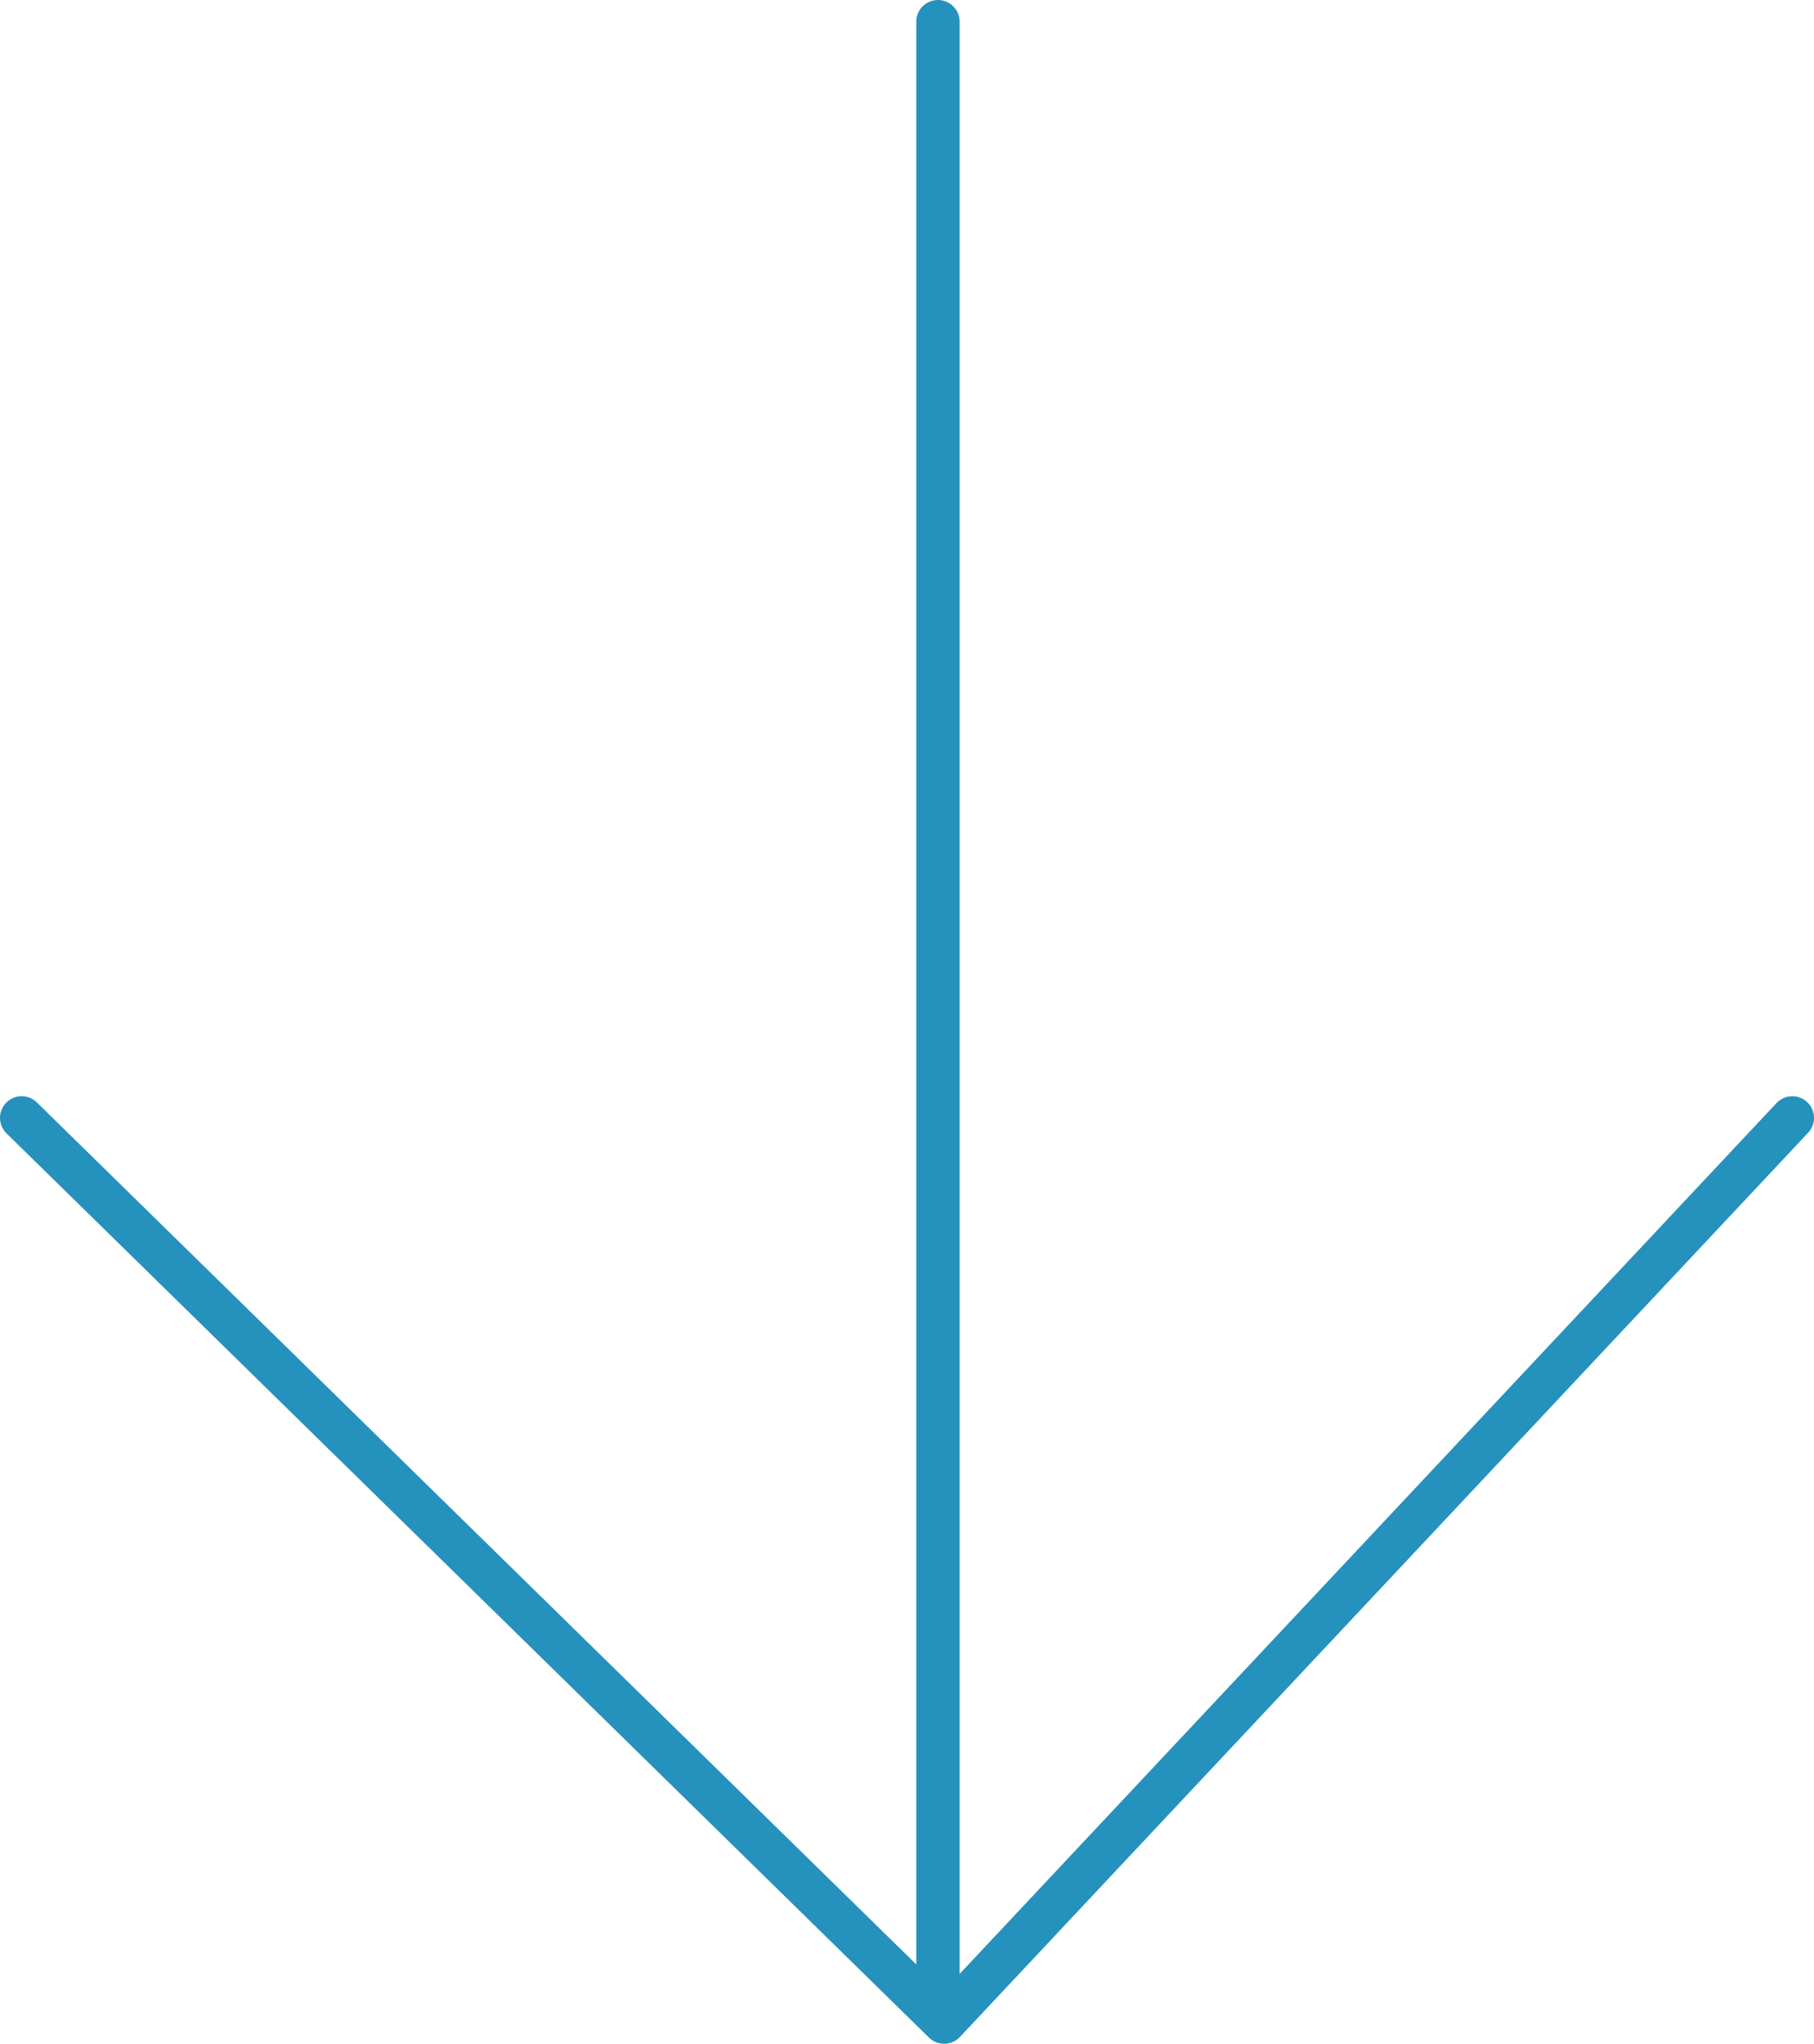
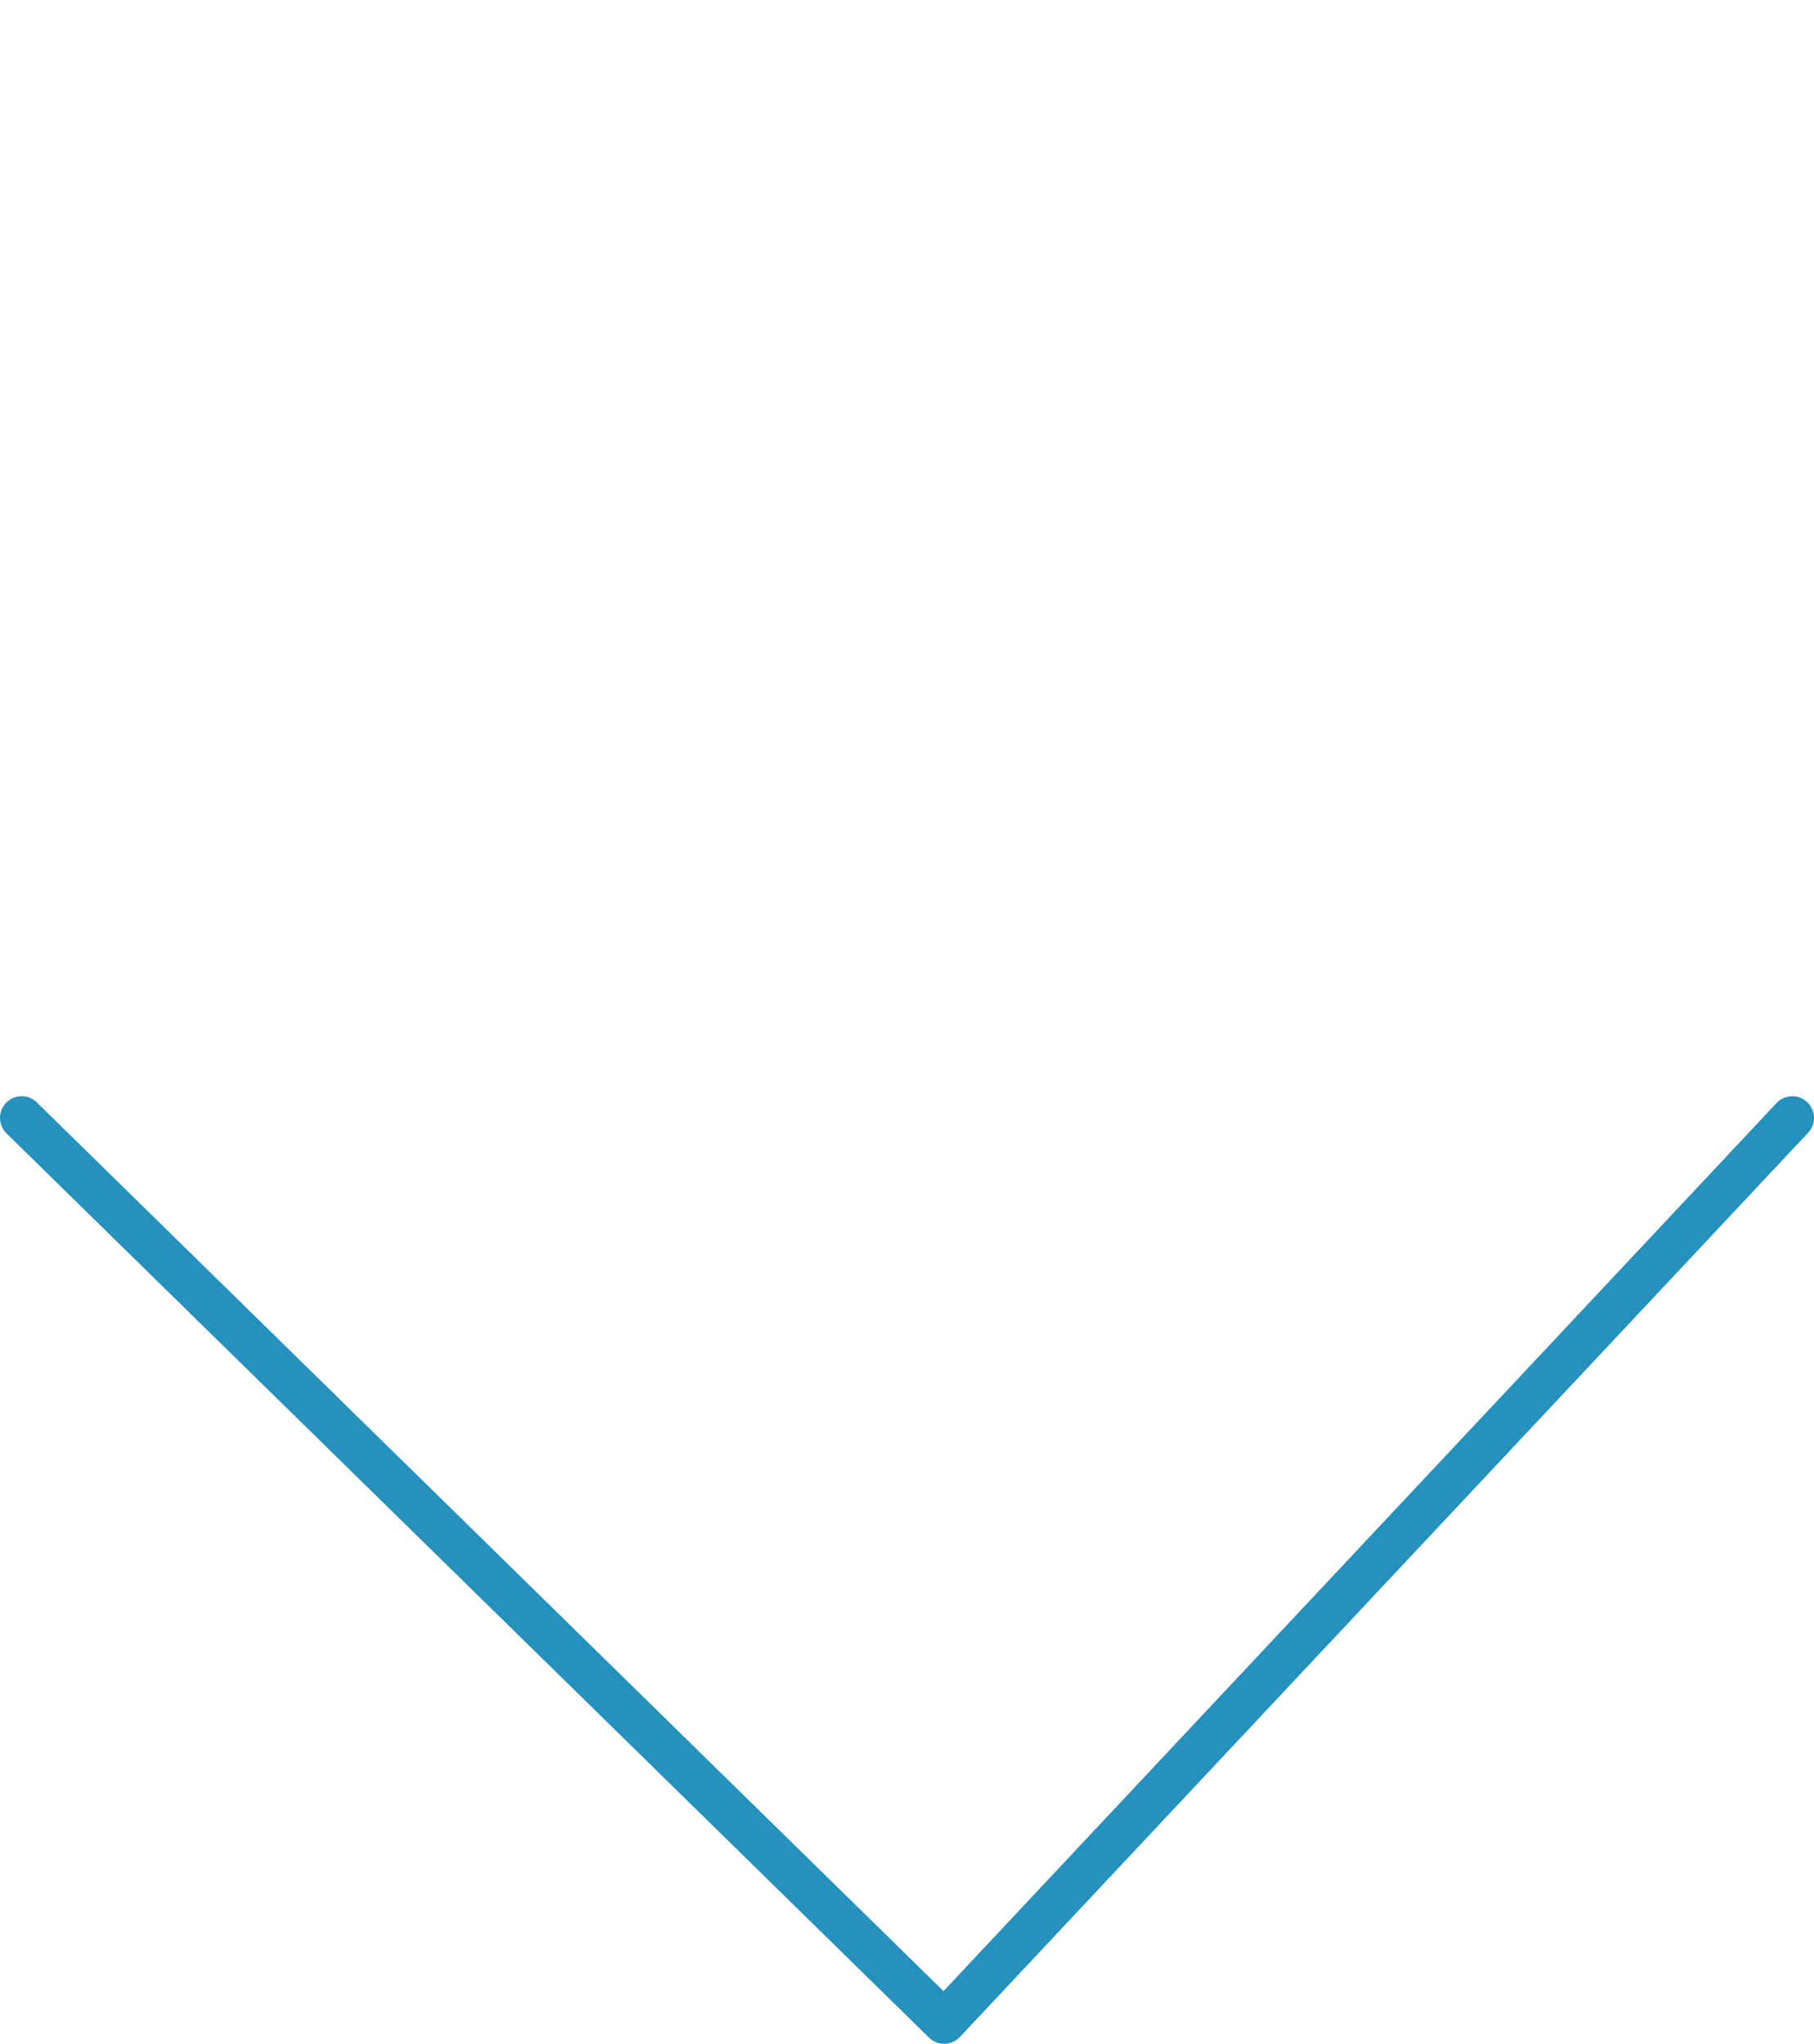
<svg xmlns="http://www.w3.org/2000/svg" id="Layer_1" data-name="Layer 1" viewBox="0 0 29.3 33">
  <defs>
    <style>.cls-1{fill:none;stroke:#2591bd;stroke-linecap:round;stroke-linejoin:round;stroke-width:0.7px;}</style>
  </defs>
  <polyline class="cls-1" points="0.35 18.05 15.25 32.65 28.95 18.05" />
-   <line class="cls-1" x1="15.15" y1="0.35" x2="15.15" y2="31.95" />
</svg>